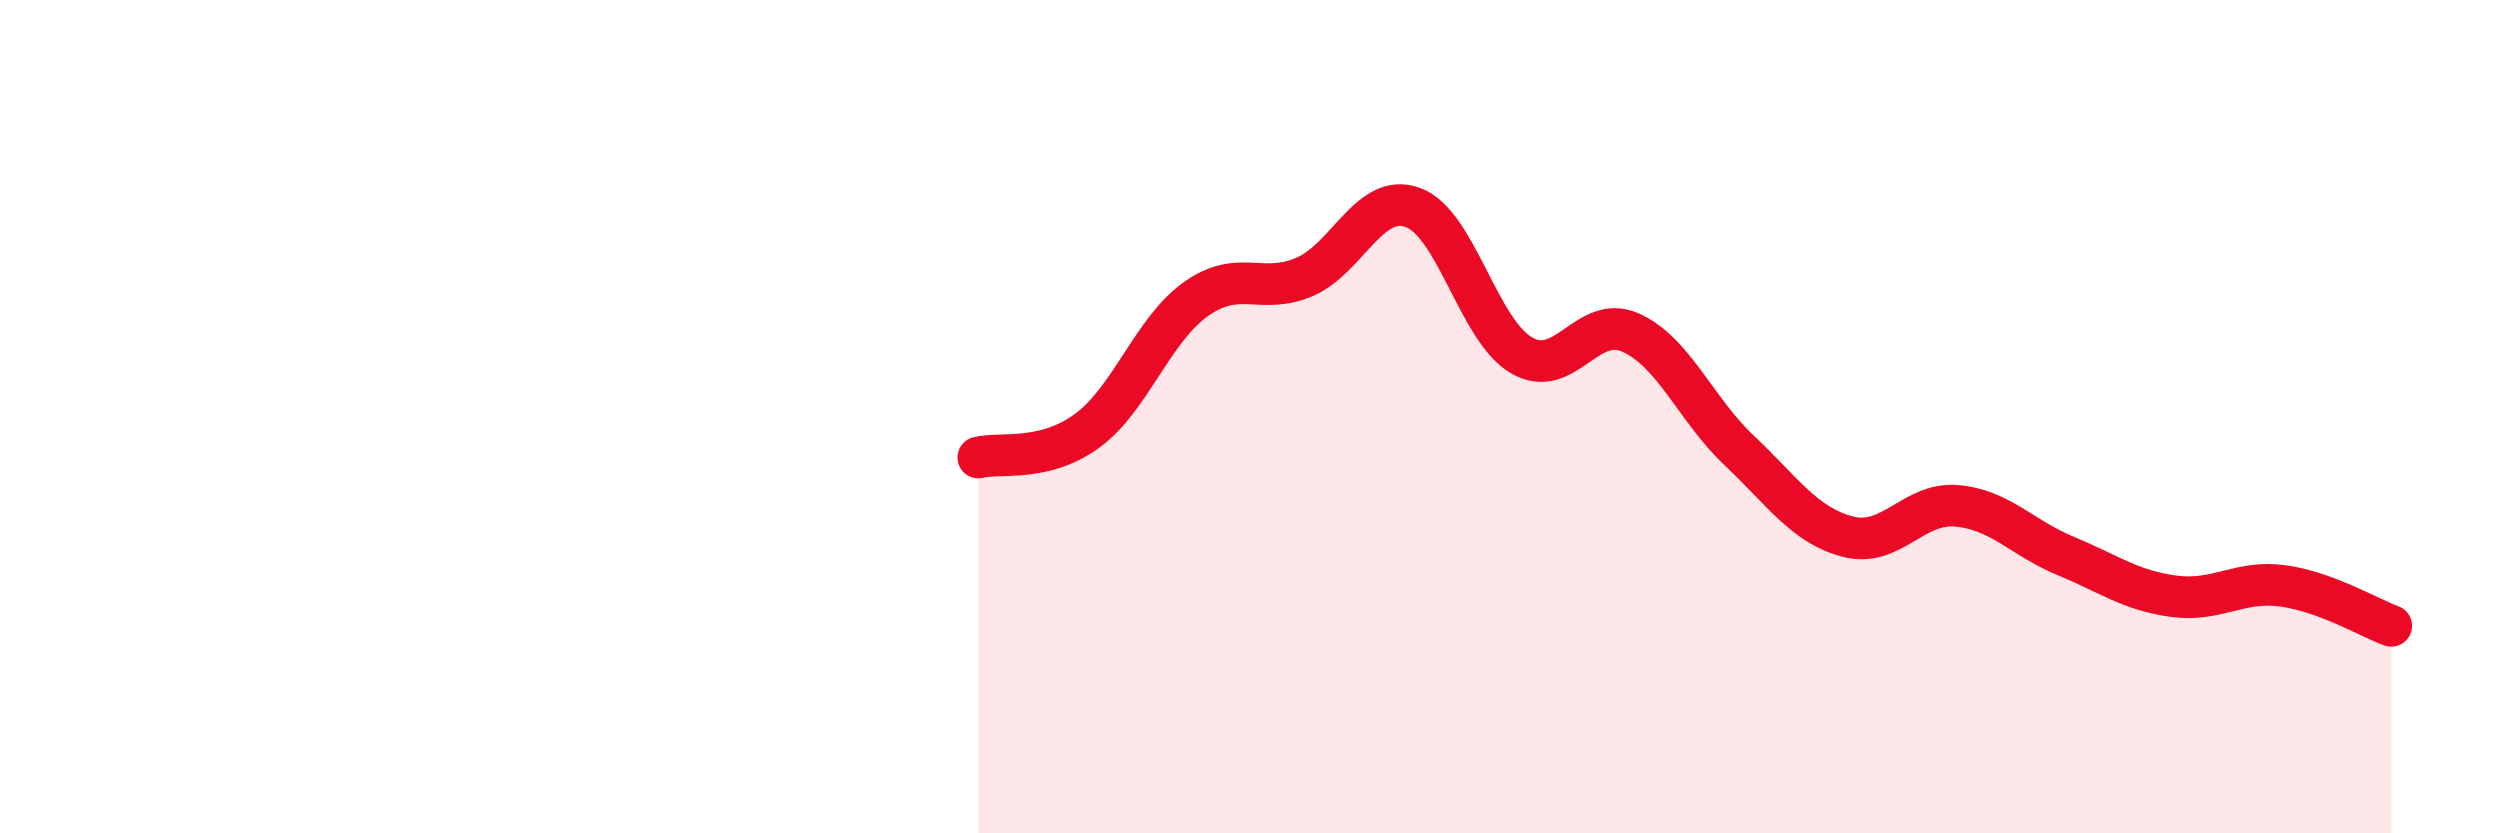
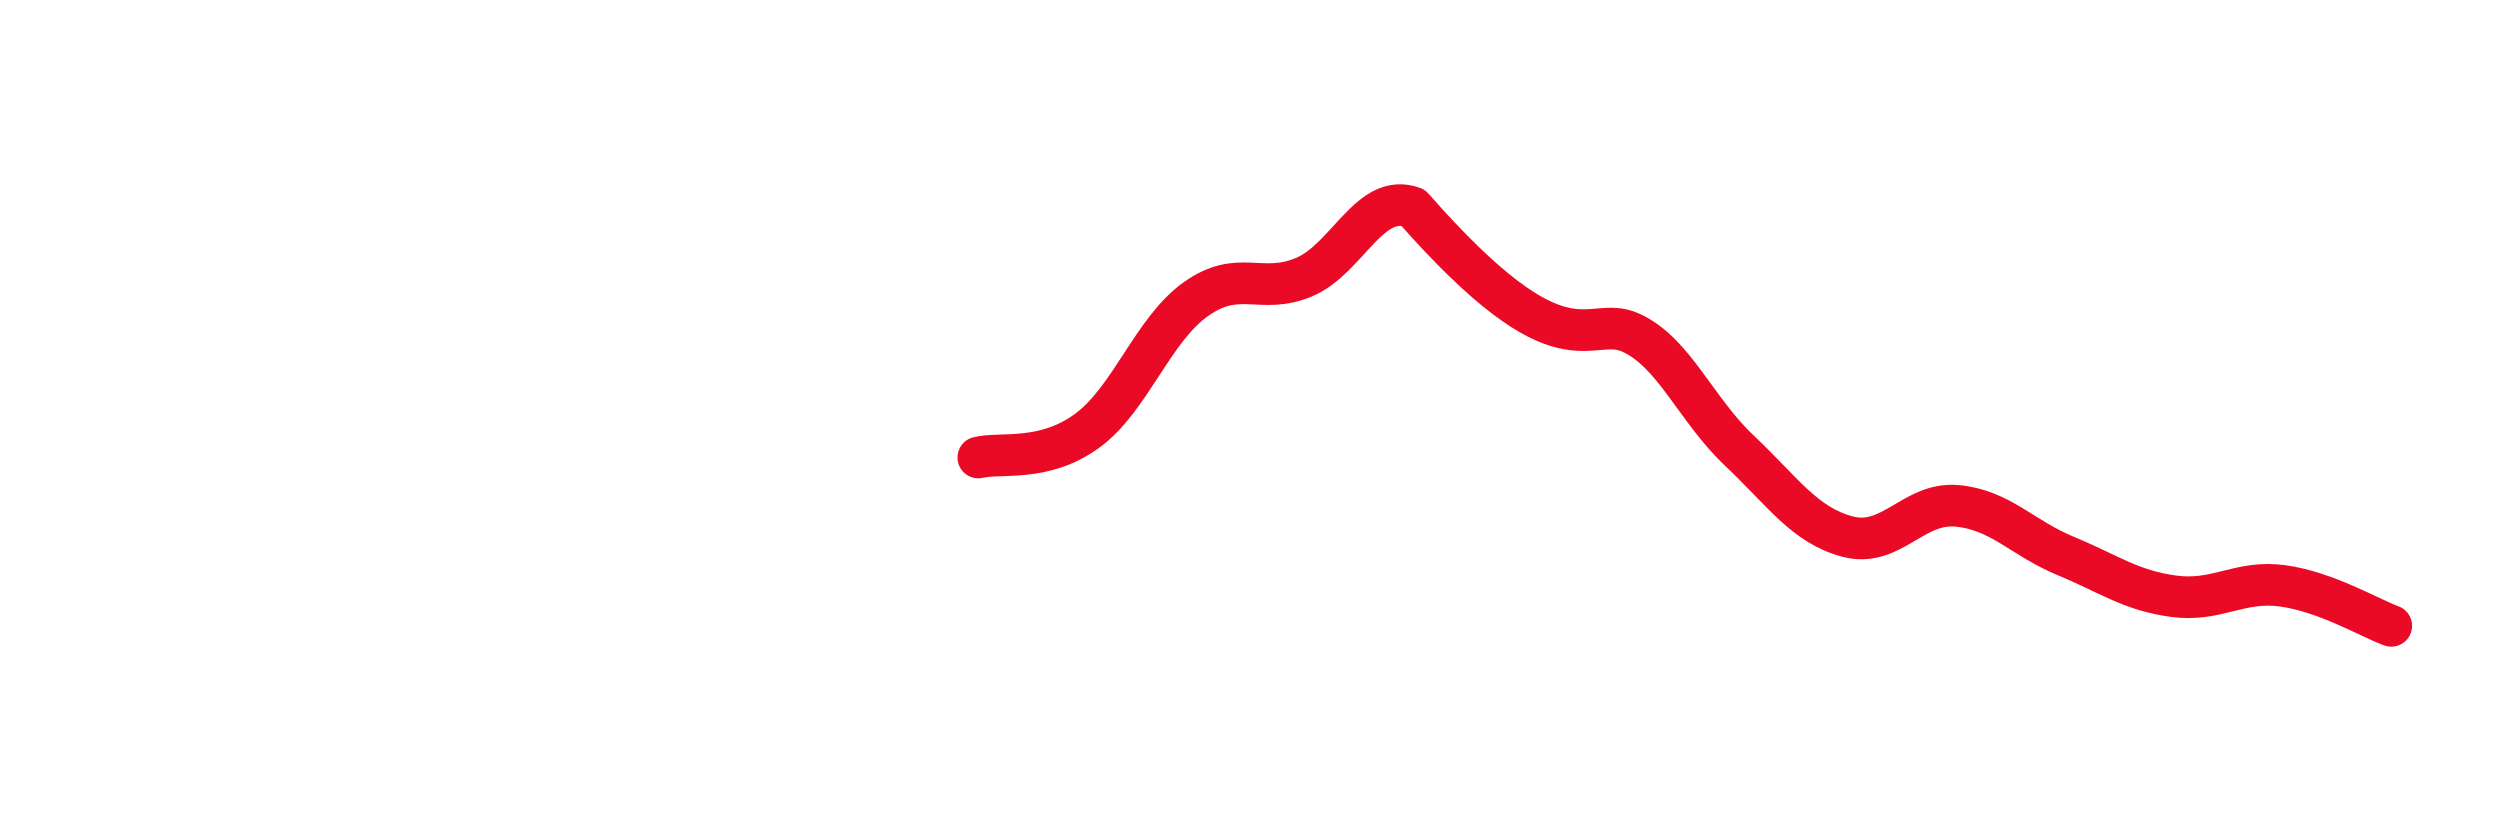
<svg xmlns="http://www.w3.org/2000/svg" width="60" height="20" viewBox="0 0 60 20">
-   <path d="M 23.48,10.98 C 24,10.85 25.05,11.1 26.09,10.34 C 27.13,9.58 27.66,7.92 28.7,7.18 C 29.74,6.44 30.26,7.09 31.3,6.65 C 32.34,6.21 32.87,4.6 33.91,4.98 C 34.95,5.36 35.48,7.93 36.52,8.53 C 37.56,9.13 38.09,7.52 39.13,7.98 C 40.17,8.44 40.7,9.83 41.74,10.81 C 42.78,11.79 43.31,12.61 44.35,12.88 C 45.39,13.15 45.92,12.05 46.96,12.14 C 48,12.23 48.53,12.91 49.57,13.34 C 50.61,13.77 51.13,14.17 52.17,14.31 C 53.21,14.45 53.74,13.92 54.78,14.06 C 55.82,14.2 56.87,14.83 57.39,15.02L57.39 20L23.48 20Z" fill="#EB0A25" opacity="0.1" stroke-linecap="round" stroke-linejoin="round" />
-   <path d="M 23.48,10.98 C 24,10.85 25.05,11.1 26.09,10.34 C 27.13,9.58 27.66,7.92 28.7,7.18 C 29.74,6.44 30.26,7.09 31.3,6.65 C 32.34,6.21 32.87,4.6 33.91,4.98 C 34.95,5.36 35.48,7.93 36.52,8.53 C 37.56,9.13 38.09,7.52 39.13,7.98 C 40.17,8.44 40.7,9.83 41.74,10.81 C 42.78,11.79 43.31,12.61 44.35,12.88 C 45.39,13.15 45.92,12.05 46.96,12.14 C 48,12.23 48.53,12.91 49.57,13.34 C 50.61,13.77 51.13,14.17 52.17,14.31 C 53.21,14.45 53.74,13.92 54.78,14.06 C 55.82,14.2 56.87,14.83 57.39,15.02" stroke="#EB0A25" stroke-width="1" fill="none" stroke-linecap="round" stroke-linejoin="round" />
+   <path d="M 23.48,10.98 C 24,10.85 25.05,11.1 26.09,10.34 C 27.13,9.58 27.66,7.92 28.7,7.18 C 29.74,6.44 30.26,7.09 31.3,6.65 C 32.34,6.21 32.87,4.6 33.91,4.98 C 37.56,9.13 38.09,7.52 39.13,7.98 C 40.17,8.44 40.7,9.83 41.74,10.81 C 42.78,11.79 43.31,12.61 44.35,12.88 C 45.39,13.15 45.92,12.05 46.96,12.14 C 48,12.23 48.53,12.91 49.57,13.34 C 50.61,13.77 51.13,14.17 52.17,14.31 C 53.21,14.45 53.74,13.92 54.78,14.06 C 55.82,14.2 56.87,14.83 57.39,15.02" stroke="#EB0A25" stroke-width="1" fill="none" stroke-linecap="round" stroke-linejoin="round" />
</svg>